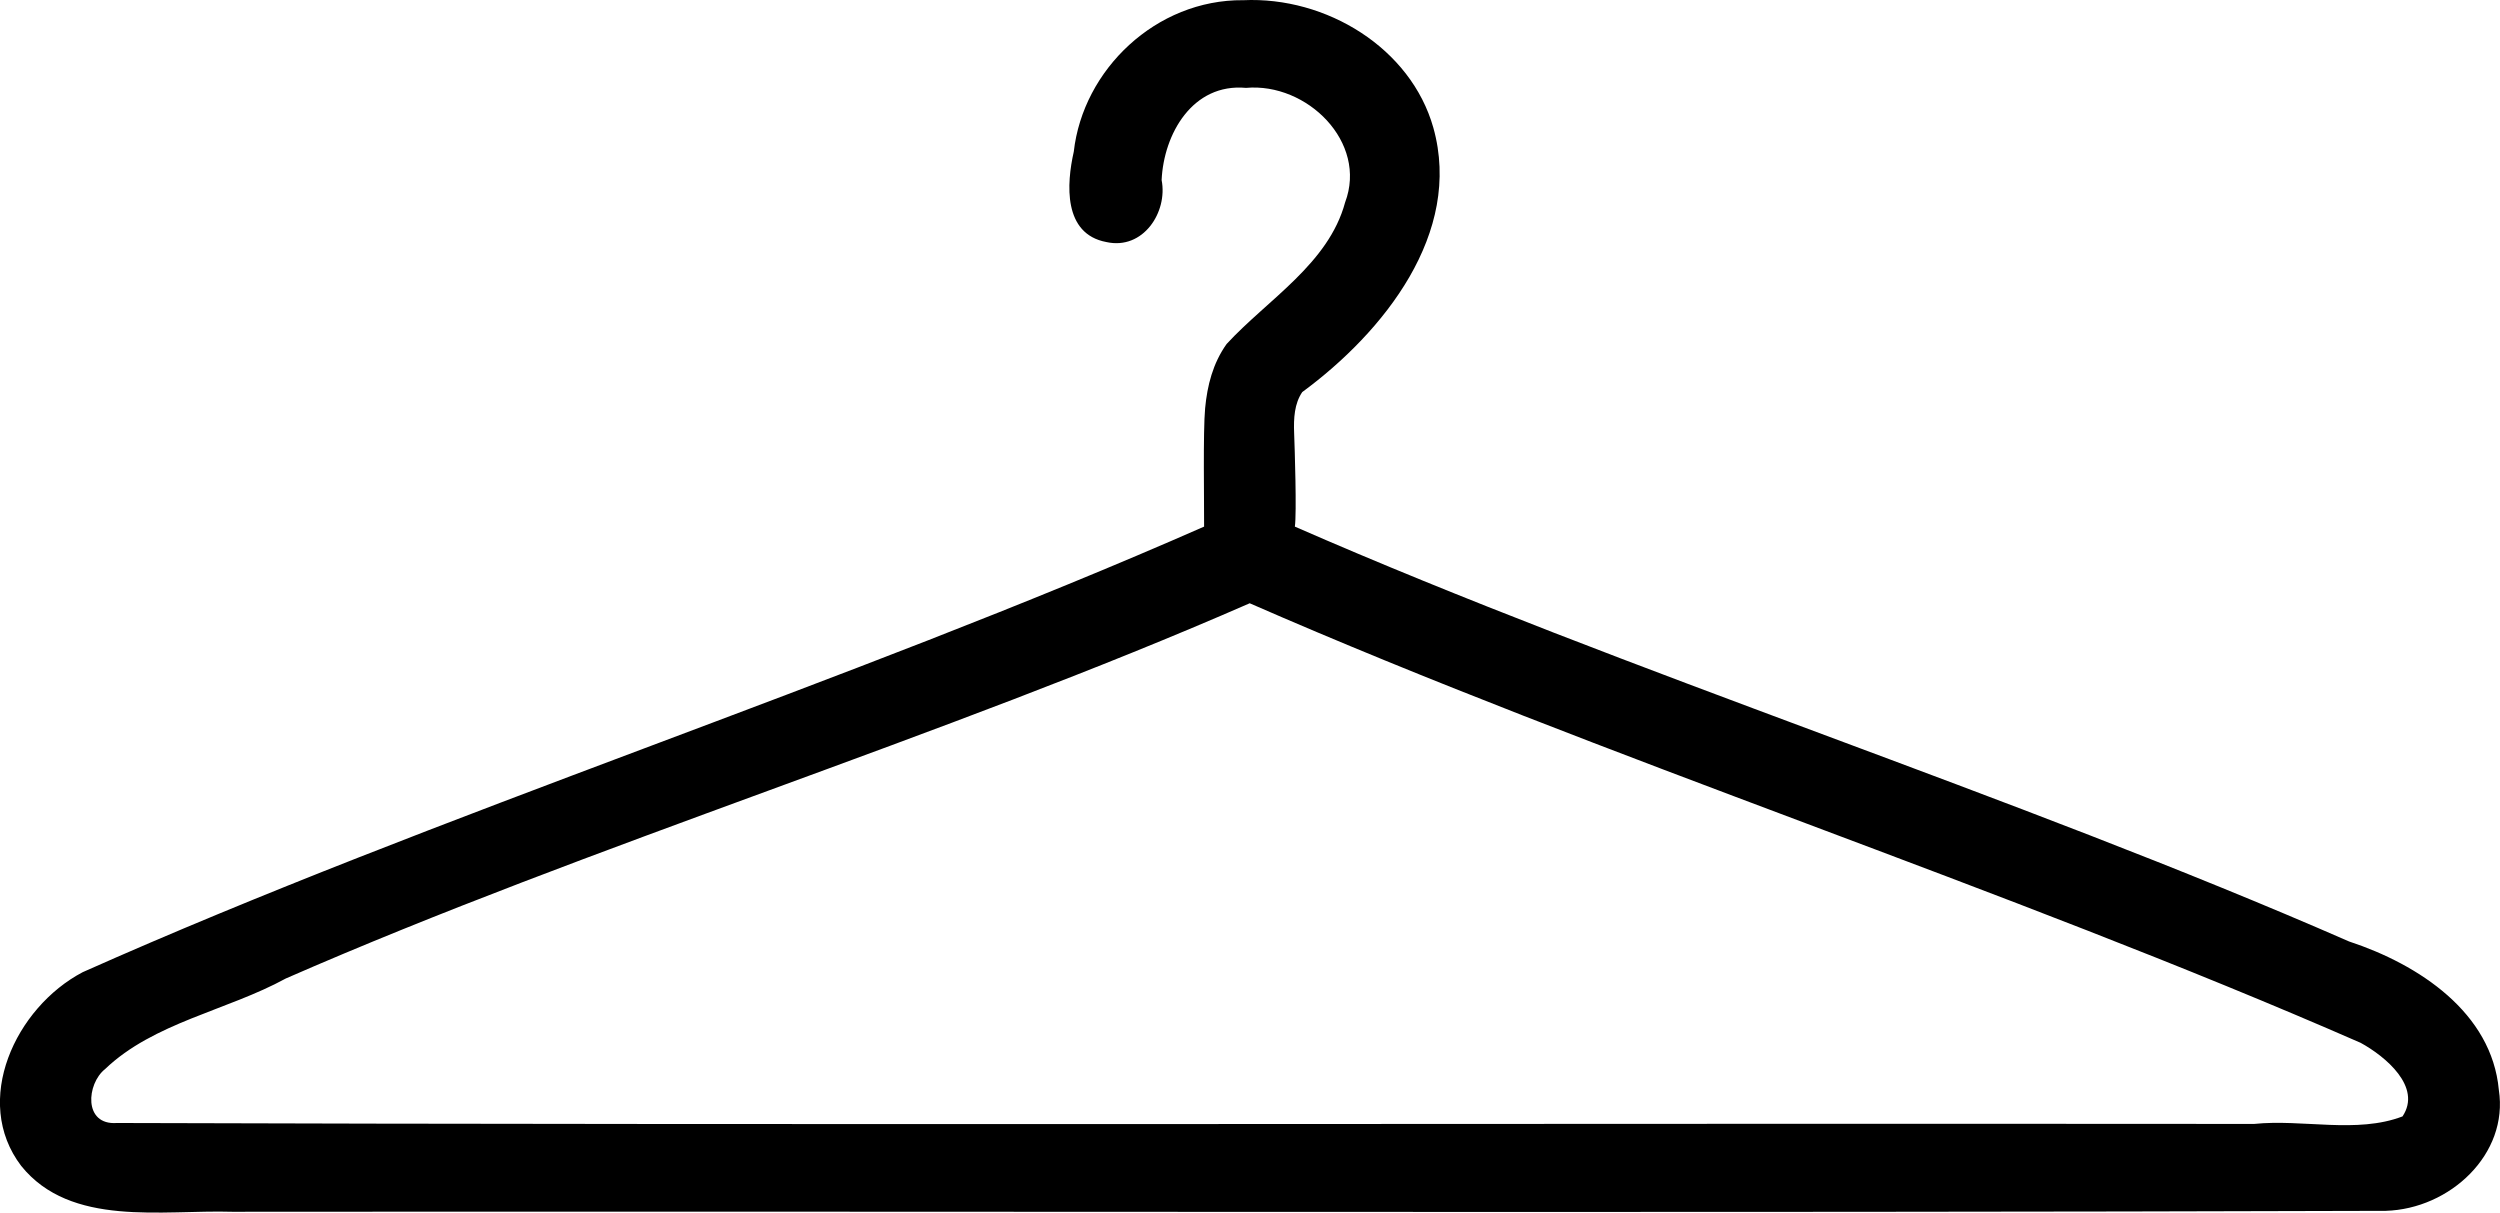
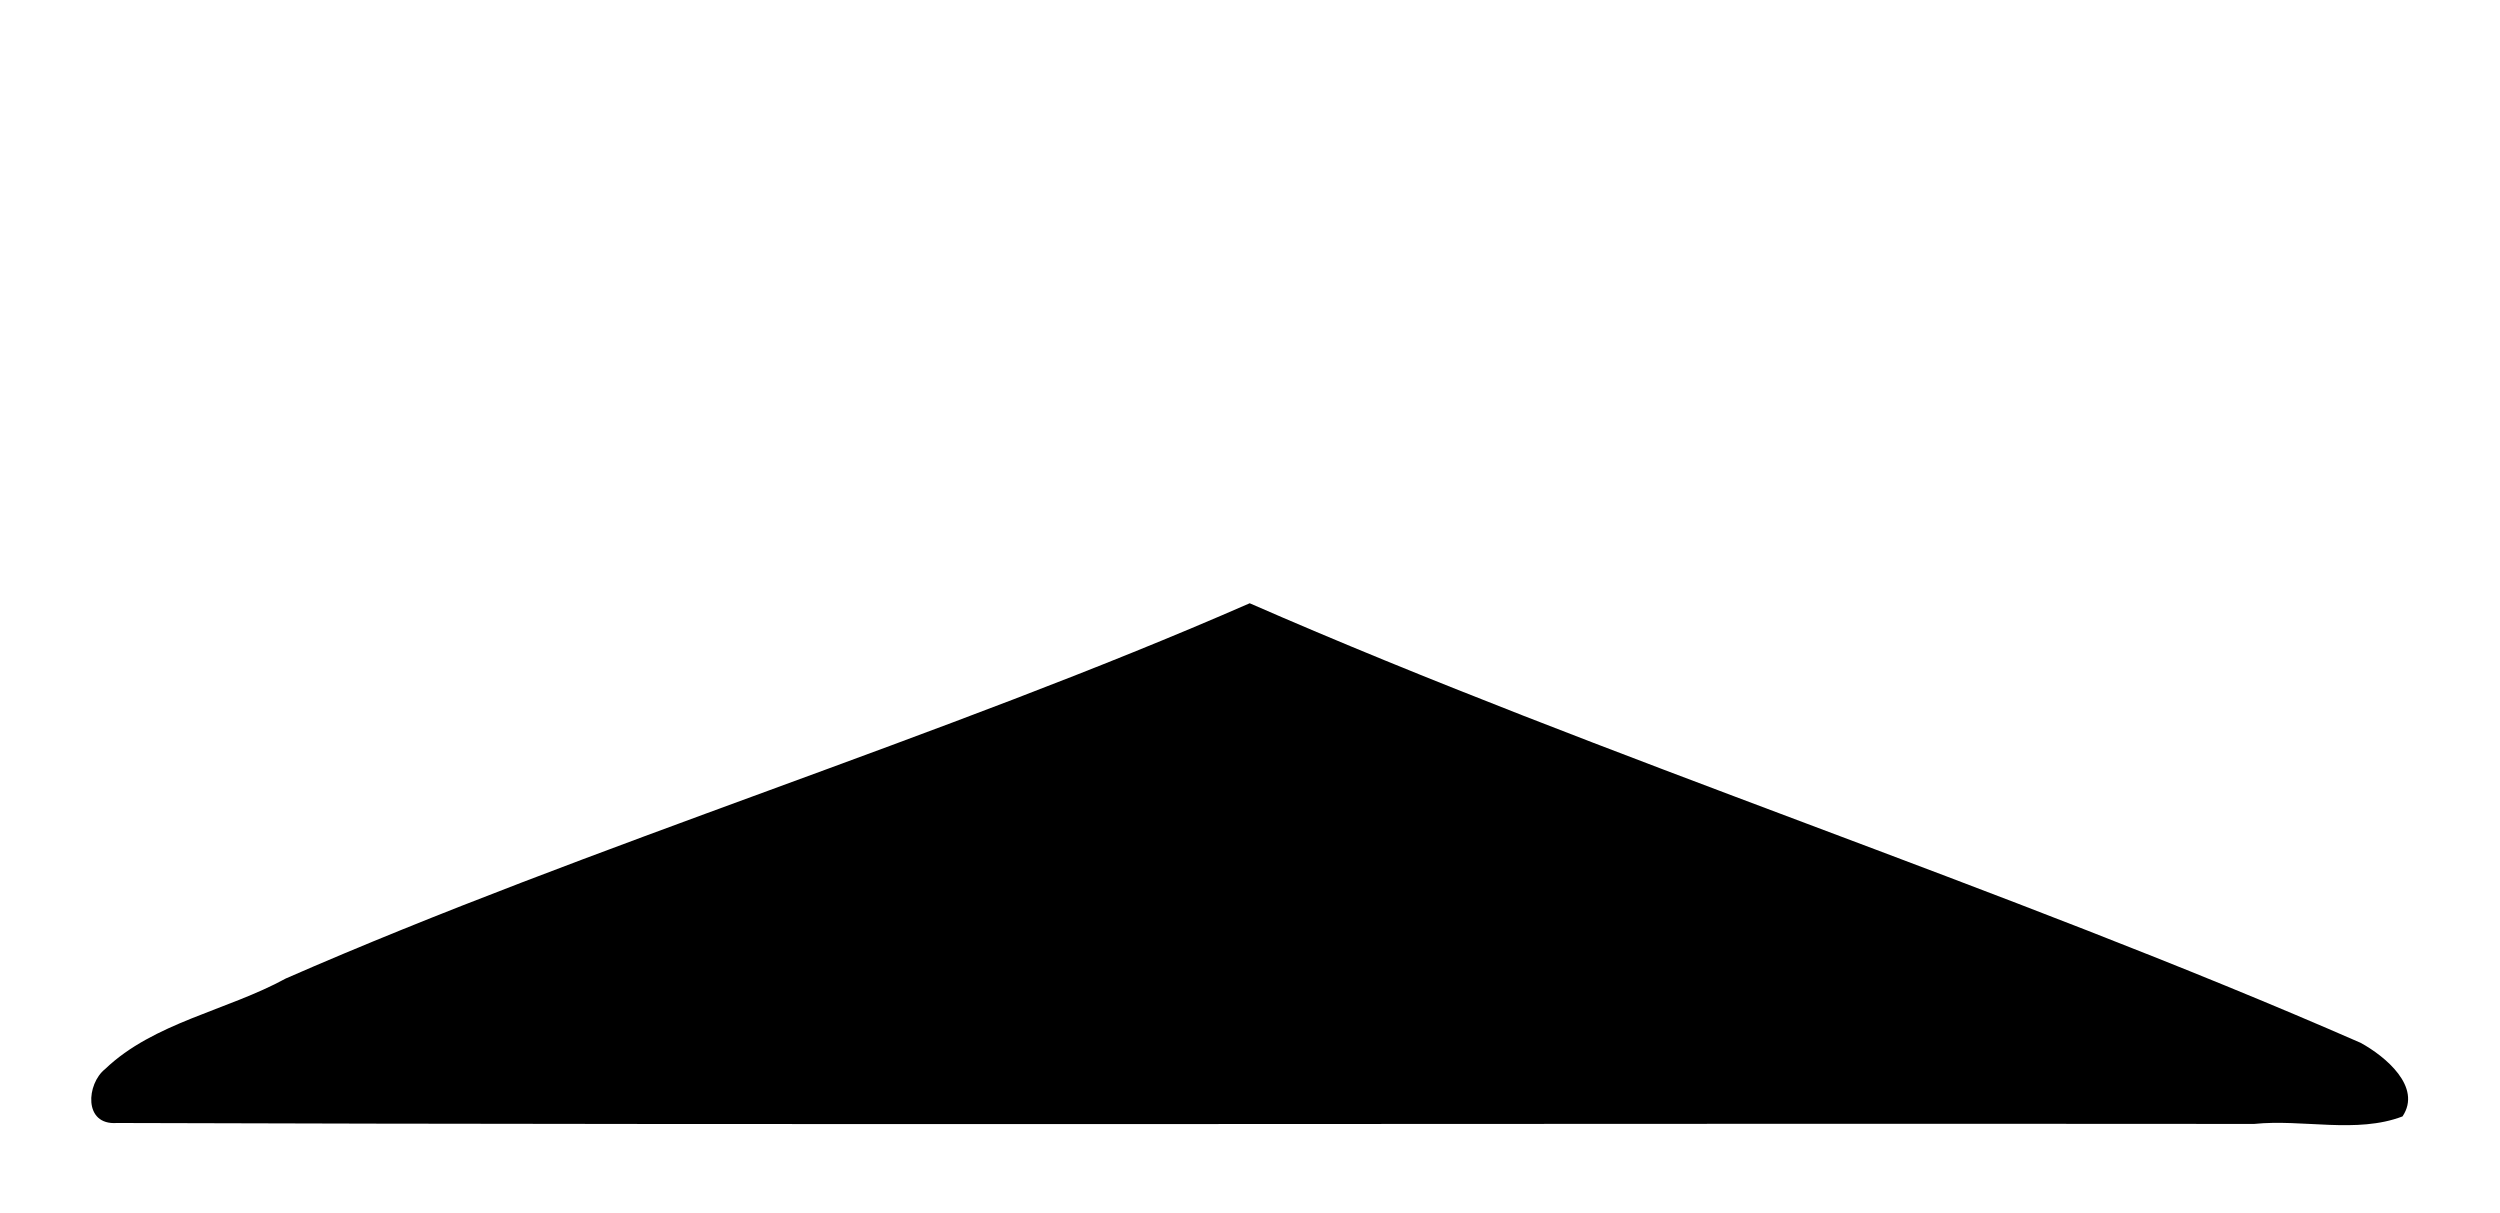
<svg xmlns="http://www.w3.org/2000/svg" xmlns:ns1="http://sodipodi.sourceforge.net/DTD/sodipodi-0.dtd" xmlns:ns2="http://www.inkscape.org/namespaces/inkscape" id="svg3543" ns1:docname="_svgclean2.svg" viewBox="0 0 402.83 195.39" version="1.1" ns2:version="0.48.3.1 r9886">
  <ns1:namedview id="base" fit-margin-left="0" ns2:showpageshadow="false" ns2:zoom="2.0695241" borderopacity="1.0" ns2:current-layer="layer1" ns2:cx="200.9599" ns2:cy="-701.62439" borderlayer="false" ns2:window-maximized="0" showgrid="false" fit-margin-right="0" units="mm" ns2:document-units="mm" bordercolor="#666666" ns2:window-x="0" ns2:window-y="0" fit-margin-bottom="0" ns2:window-width="512" ns2:pageopacity="0.0" ns2:pageshadow="2" pagecolor="#ffffff" ns2:window-height="452" showborder="true" fit-margin-top="0" />
  <g id="layer1" ns2:label="Cintre" ns2:groupmode="layer" transform="translate(-130.51 -148.56)">
-     <path id="path2996" ns1:nodetypes="cccccccsccccccccsccccccccccc" style="block-progression:tb;text-indent:0;color:#000000;text-transform:none;fill:#000000" ns2:connector-curvature="0" d="m330.81 148.59c-14.025-0.112-25.793 11.18-27.281 24.417-1.168 5.161-1.738 13.246 5.25 14.554 5.933 1.326 9.921-4.835 8.906-9.985 0.336-7.44 4.994-15.642 13.594-14.856 9.838-0.883 19.635 8.761 15.969 18.457-2.666 9.886-12.474 15.631-19.094 22.814-2.216 3.122-3.112 6.673-3.459 10.345-0.347 3.673-0.145 15.468-0.166 19.077-57.529 25.317-123.31 46.233-180.69 71.794-10.832 5.686-17.896 20.756-9.906 31.225 7.989 9.913 22.718 7.036 34 7.383 110.33-0.102 236.68 0.203 347-0.151 10.338-0.306 19.821-9.128 18.219-19.485-1.138-12.44-12.84-20.199-24.139-23.922-53.954-23.614-115.91-43.228-169.86-66.843 0.312-2.158-0.021-12.65-0.116-15.066-0.096-2.416 0.045-4.757 1.304-6.61 13.133-9.669 25.887-25.618 21.125-42.602-3.614-12.816-17.227-21.173-30.656-20.544zm180.07 168c3.995 2.181 9.932 7.125 6.75 11.861-7.386 2.819-16.074 0.404-23.906 1.21-109.46-0.101-234.93 0.202-344.38-0.151-5.453 0.393-4.875-6.336-1.906-8.684 7.821-7.492 19.671-9.426 29.13-14.603 49.102-21.486 106.2-38.972 155.31-60.458 57 24.942 122 45.884 179 70.825z" />
+     <path id="path2996" ns1:nodetypes="cccccccsccccccccsccccccccccc" style="block-progression:tb;text-indent:0;color:#000000;text-transform:none;fill:#000000" ns2:connector-curvature="0" d="m330.81 148.59zm180.07 168c3.995 2.181 9.932 7.125 6.75 11.861-7.386 2.819-16.074 0.404-23.906 1.21-109.46-0.101-234.93 0.202-344.38-0.151-5.453 0.393-4.875-6.336-1.906-8.684 7.821-7.492 19.671-9.426 29.13-14.603 49.102-21.486 106.2-38.972 155.31-60.458 57 24.942 122 45.884 179 70.825z" />
  </g>
</svg>